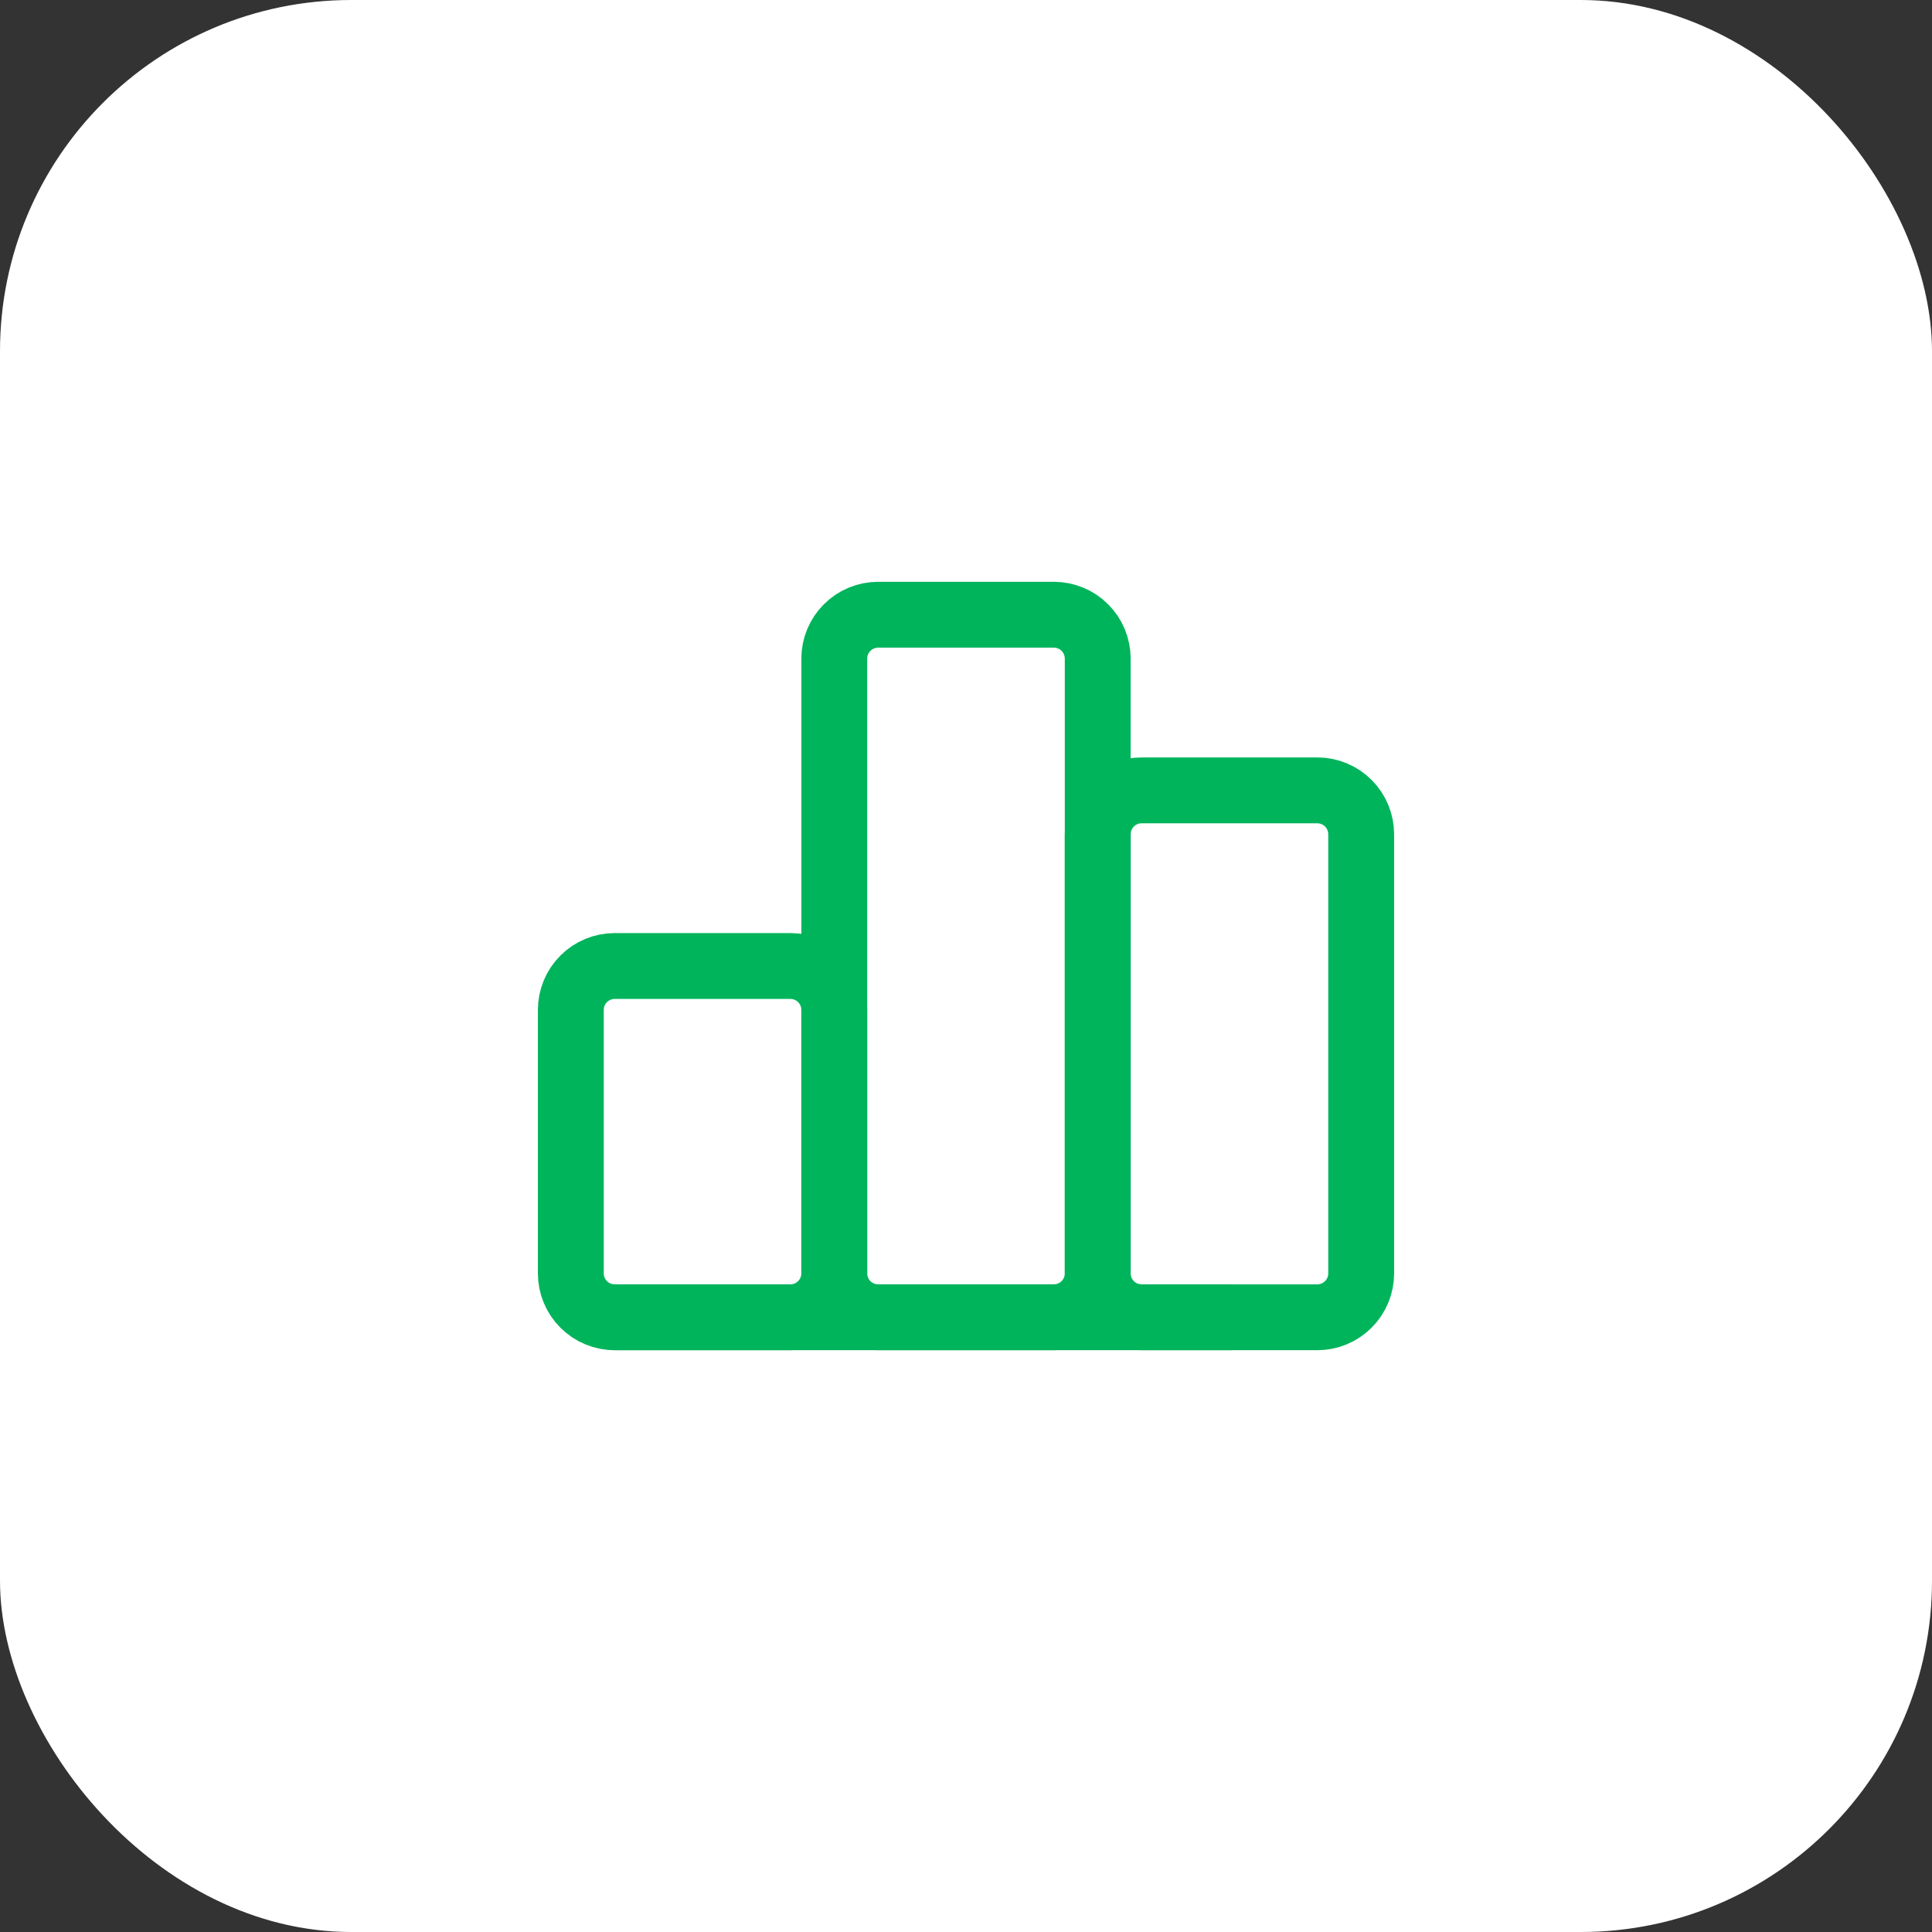
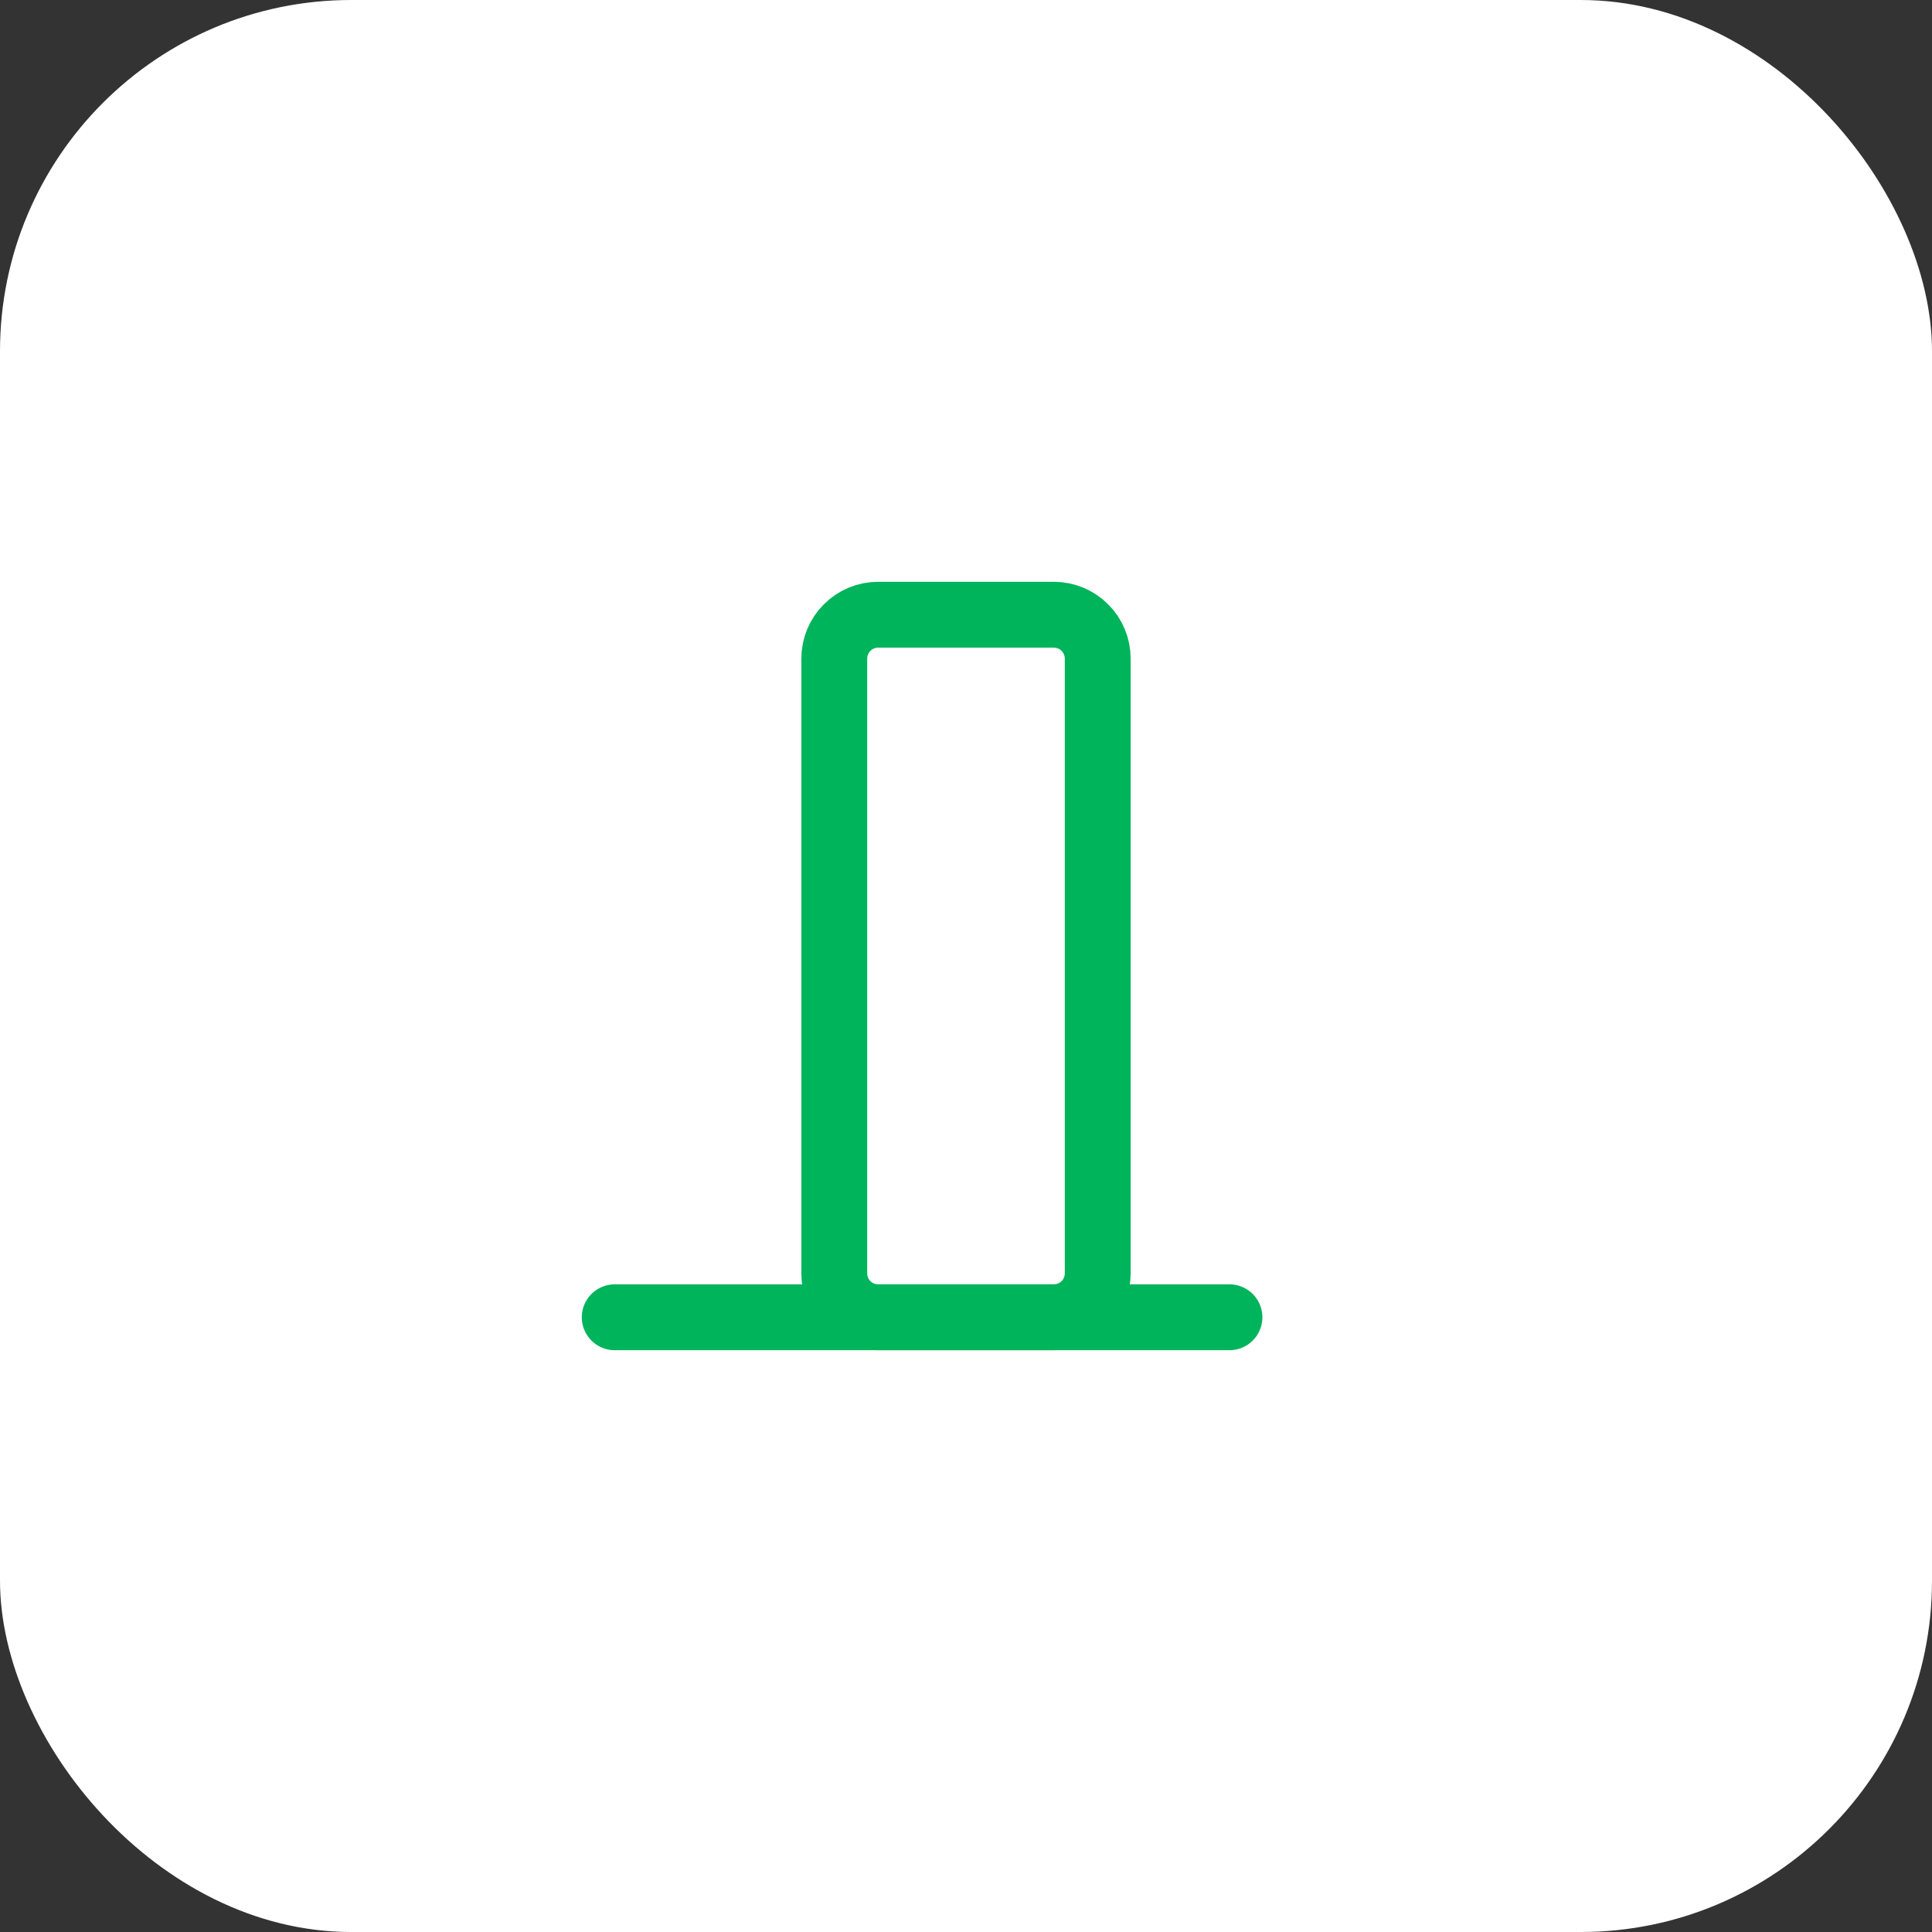
<svg xmlns="http://www.w3.org/2000/svg" width="44" height="44" viewBox="0 0 44 44" fill="none">
  <rect x="0" y="0" width="44" height="44" fill="#333333" stroke="none" />
  <rect width="44" height="44" rx="8" fill="white" />
  <g clip-path="url(#clip0_1411_3045)">
-     <path d="M13 23C13 22.735 13.105 22.48 13.293 22.293C13.48 22.105 13.735 22 14 22H18C18.265 22 18.52 22.105 18.707 22.293C18.895 22.48 19 22.735 19 23V29C19 29.265 18.895 29.52 18.707 29.707C18.52 29.895 18.265 30 18 30H14C13.735 30 13.48 29.895 13.293 29.707C13.105 29.52 13 29.265 13 29V23Z" stroke="#00B45C" stroke-width="1.5" stroke-linecap="round" stroke-linejoin="round" />
-     <path d="M25 19C25 18.735 25.105 18.48 25.293 18.293C25.48 18.105 25.735 18 26 18H30C30.265 18 30.52 18.105 30.707 18.293C30.895 18.48 31 18.735 31 19V29C31 29.265 30.895 29.52 30.707 29.707C30.52 29.895 30.265 30 30 30H26C25.735 30 25.48 29.895 25.293 29.707C25.105 29.52 25 29.265 25 29V19Z" stroke="#00B45C" stroke-width="1.5" stroke-linecap="round" stroke-linejoin="round" />
    <path d="M19 15C19 14.735 19.105 14.48 19.293 14.293C19.48 14.105 19.735 14 20 14H24C24.265 14 24.52 14.105 24.707 14.293C24.895 14.48 25 14.735 25 15V29C25 29.265 24.895 29.52 24.707 29.707C24.52 29.895 24.265 30 24 30H20C19.735 30 19.48 29.895 19.293 29.707C19.105 29.52 19 29.265 19 29V15Z" stroke="#00B45C" stroke-width="1.5" stroke-linecap="round" stroke-linejoin="round" />
    <path d="M14 30H28" stroke="#00B45C" stroke-width="1.5" stroke-linecap="round" stroke-linejoin="round" />
  </g>
  <defs>
    <clipPath id="clip0_1411_3045">
      <rect width="24" height="24" fill="white" transform="translate(10 10)" />
    </clipPath>
  </defs>
</svg>